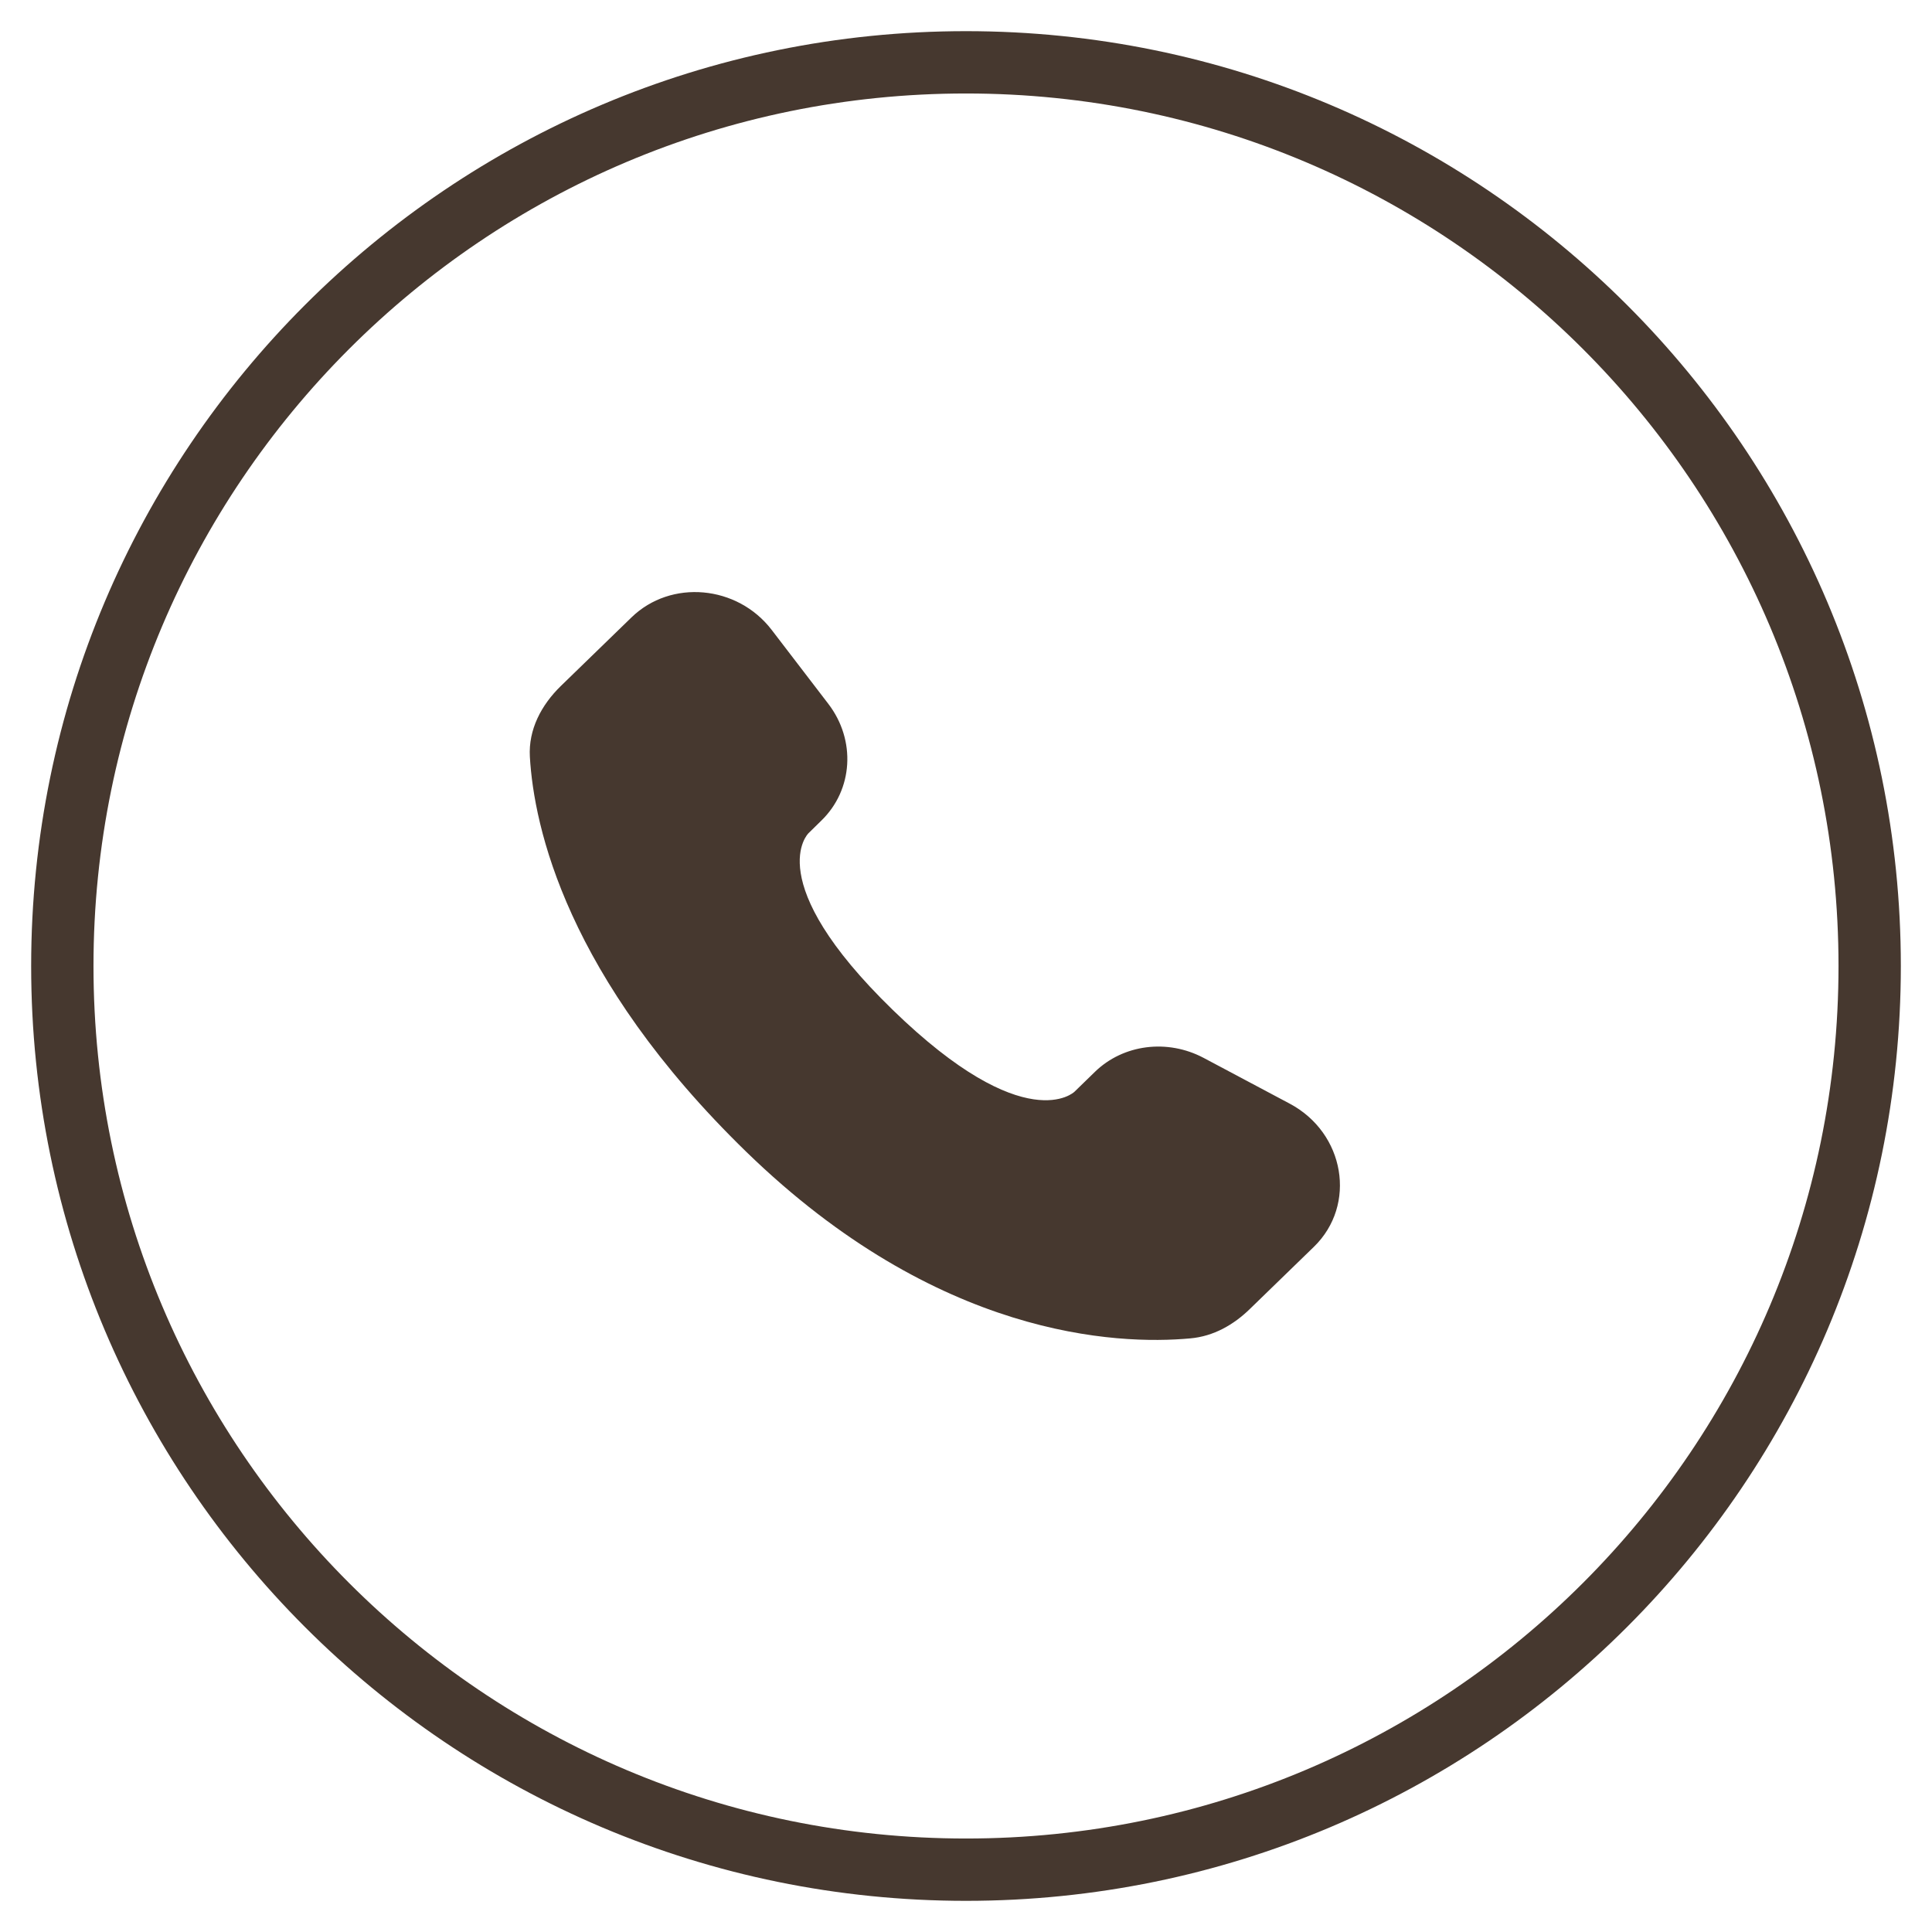
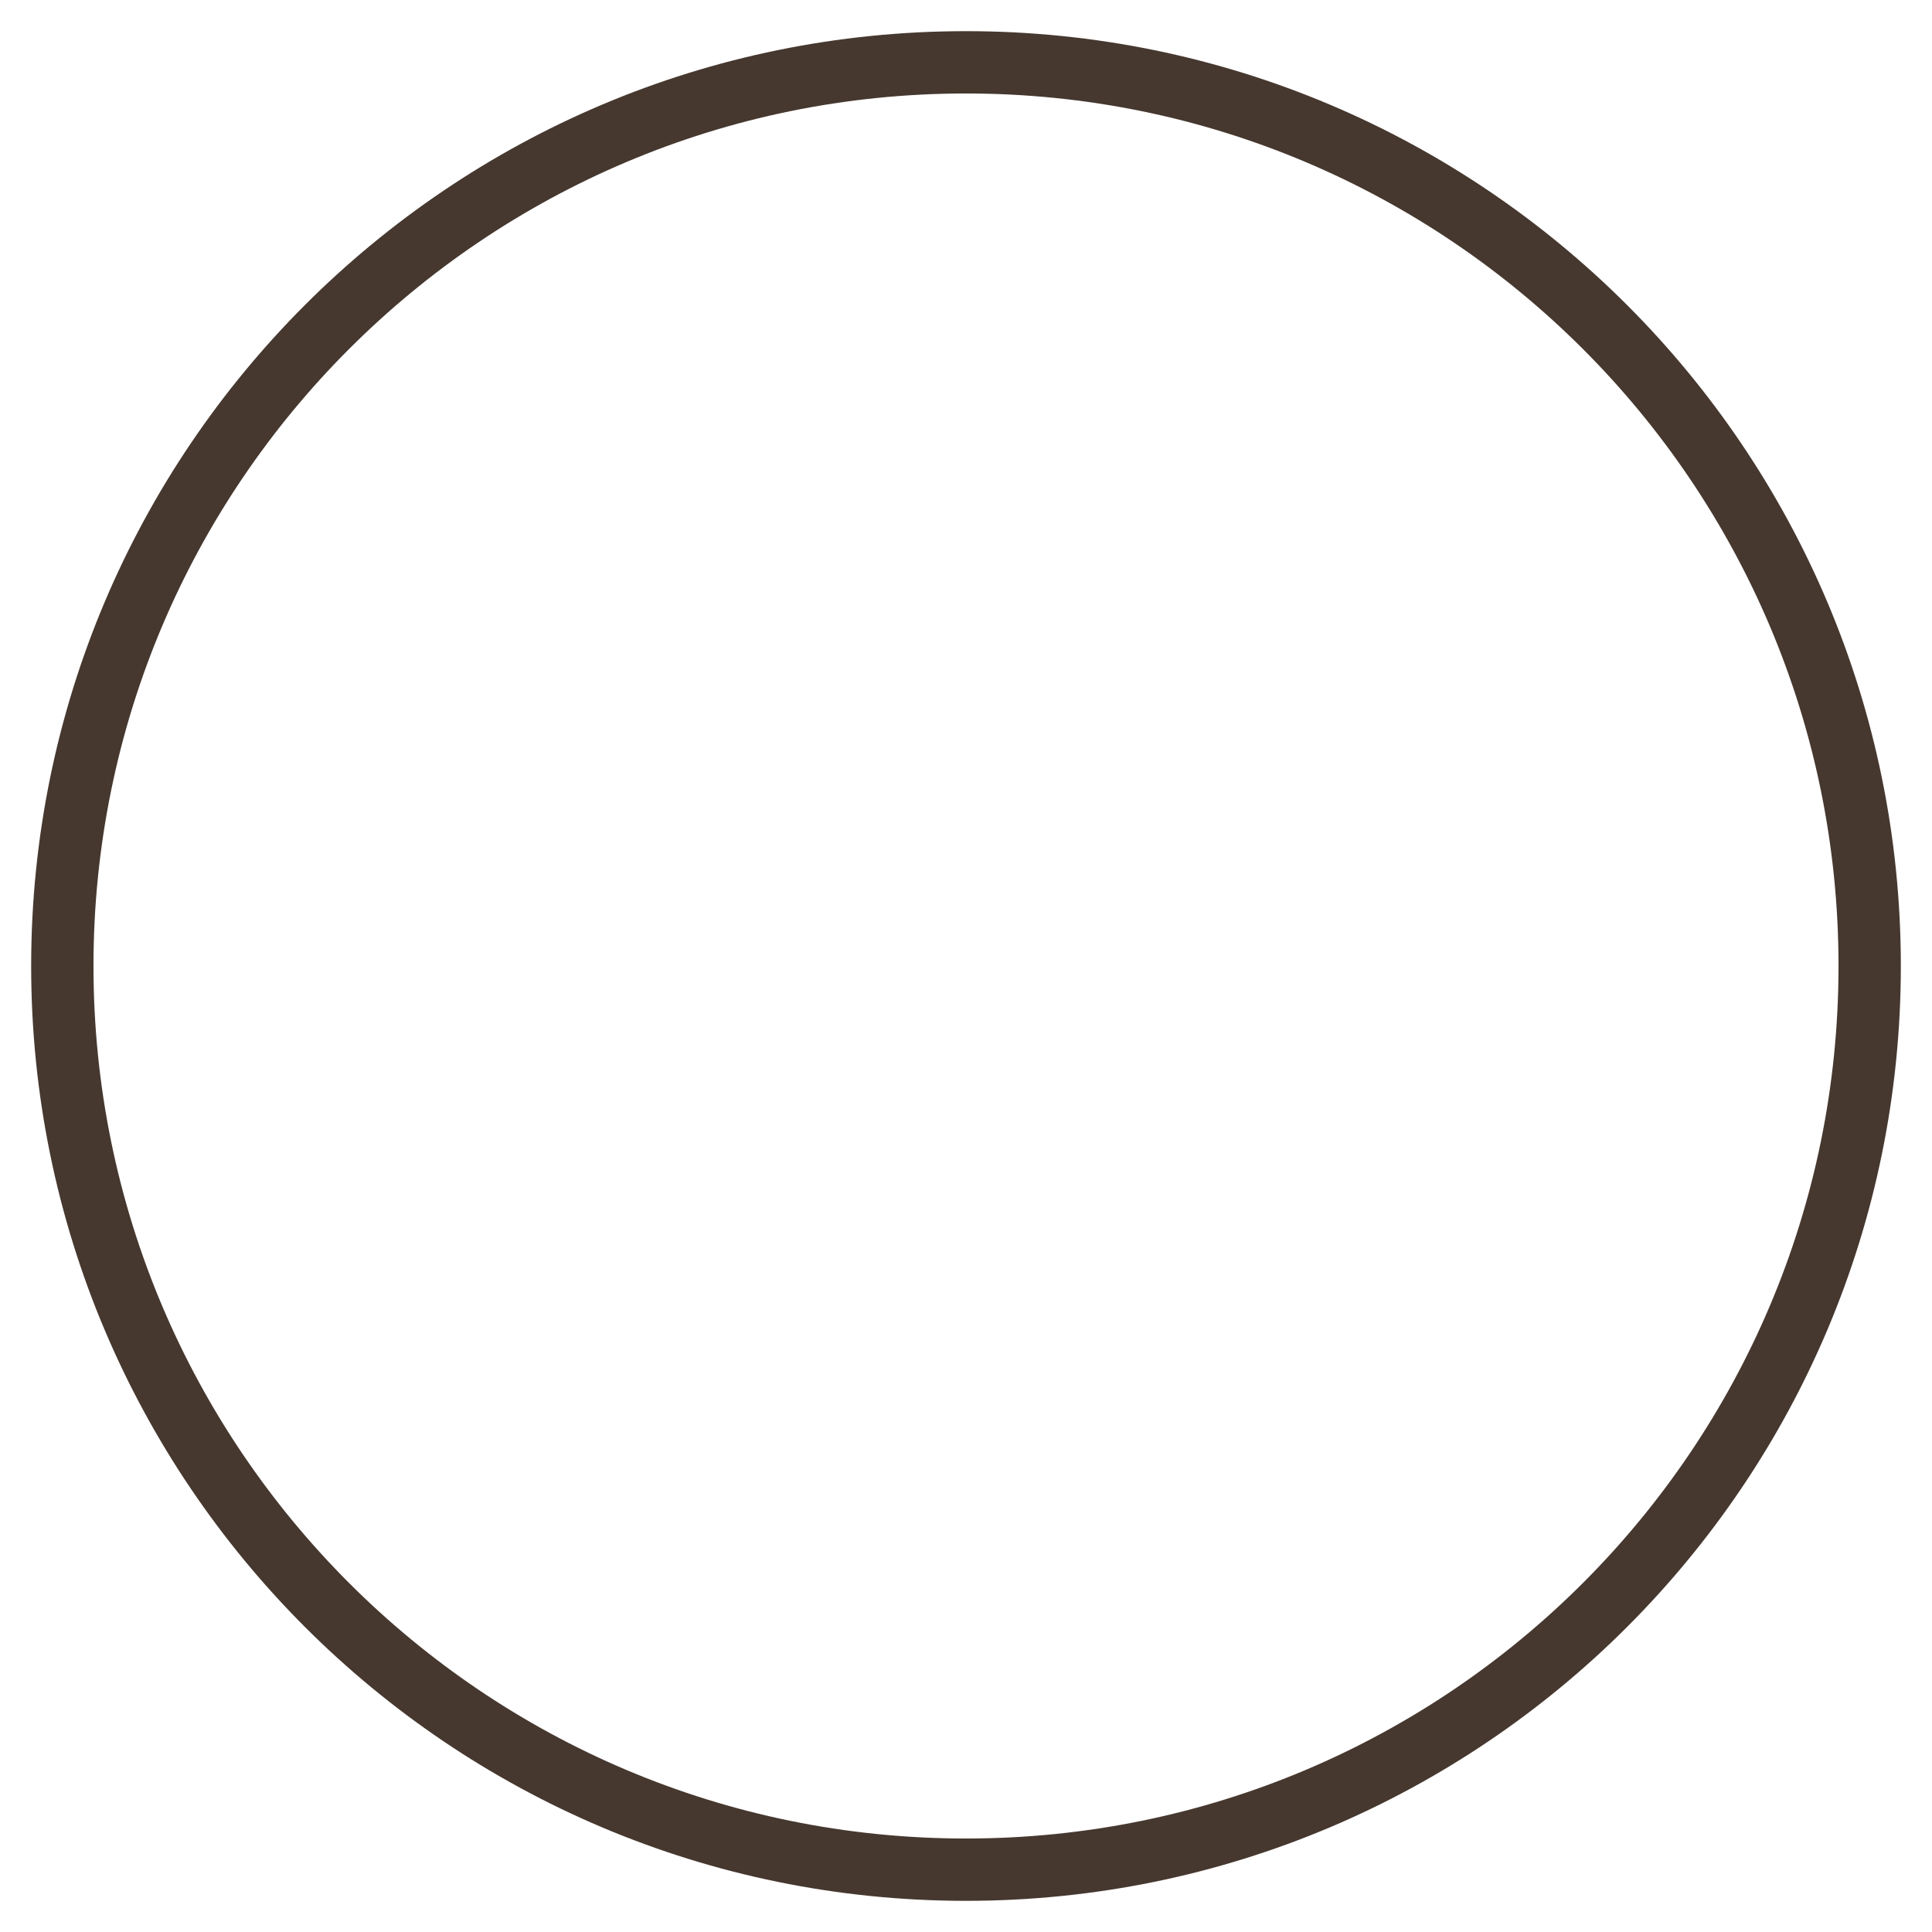
<svg xmlns="http://www.w3.org/2000/svg" width="31" height="31" viewBox="0 0 31 31" fill="none">
-   <path d="M17.569 17.198L17.24 17.518C17.24 17.518 16.458 18.278 14.324 16.204C12.19 14.13 12.972 13.37 12.972 13.37L13.178 13.168C13.689 12.673 13.737 11.877 13.292 11.295L12.382 10.107C11.83 9.387 10.765 9.292 10.133 9.906L8.999 11.007C8.686 11.312 8.477 11.706 8.502 12.143C8.567 13.264 9.086 15.673 11.977 18.484C15.045 21.464 17.923 21.583 19.099 21.475C19.472 21.442 19.795 21.257 20.056 21.002L21.082 20.006C21.775 19.333 21.58 18.179 20.693 17.708L19.314 16.975C18.732 16.666 18.024 16.756 17.569 17.198Z" fill="#46382F" />
  <path d="M15.5 30C23.508 30 30 23.508 30 15.5C30 7.492 23.508 1 15.5 1C7.492 1 1 7.492 1 15.5C1 23.508 7.492 30 15.5 30Z" stroke="#46382F" />
</svg>